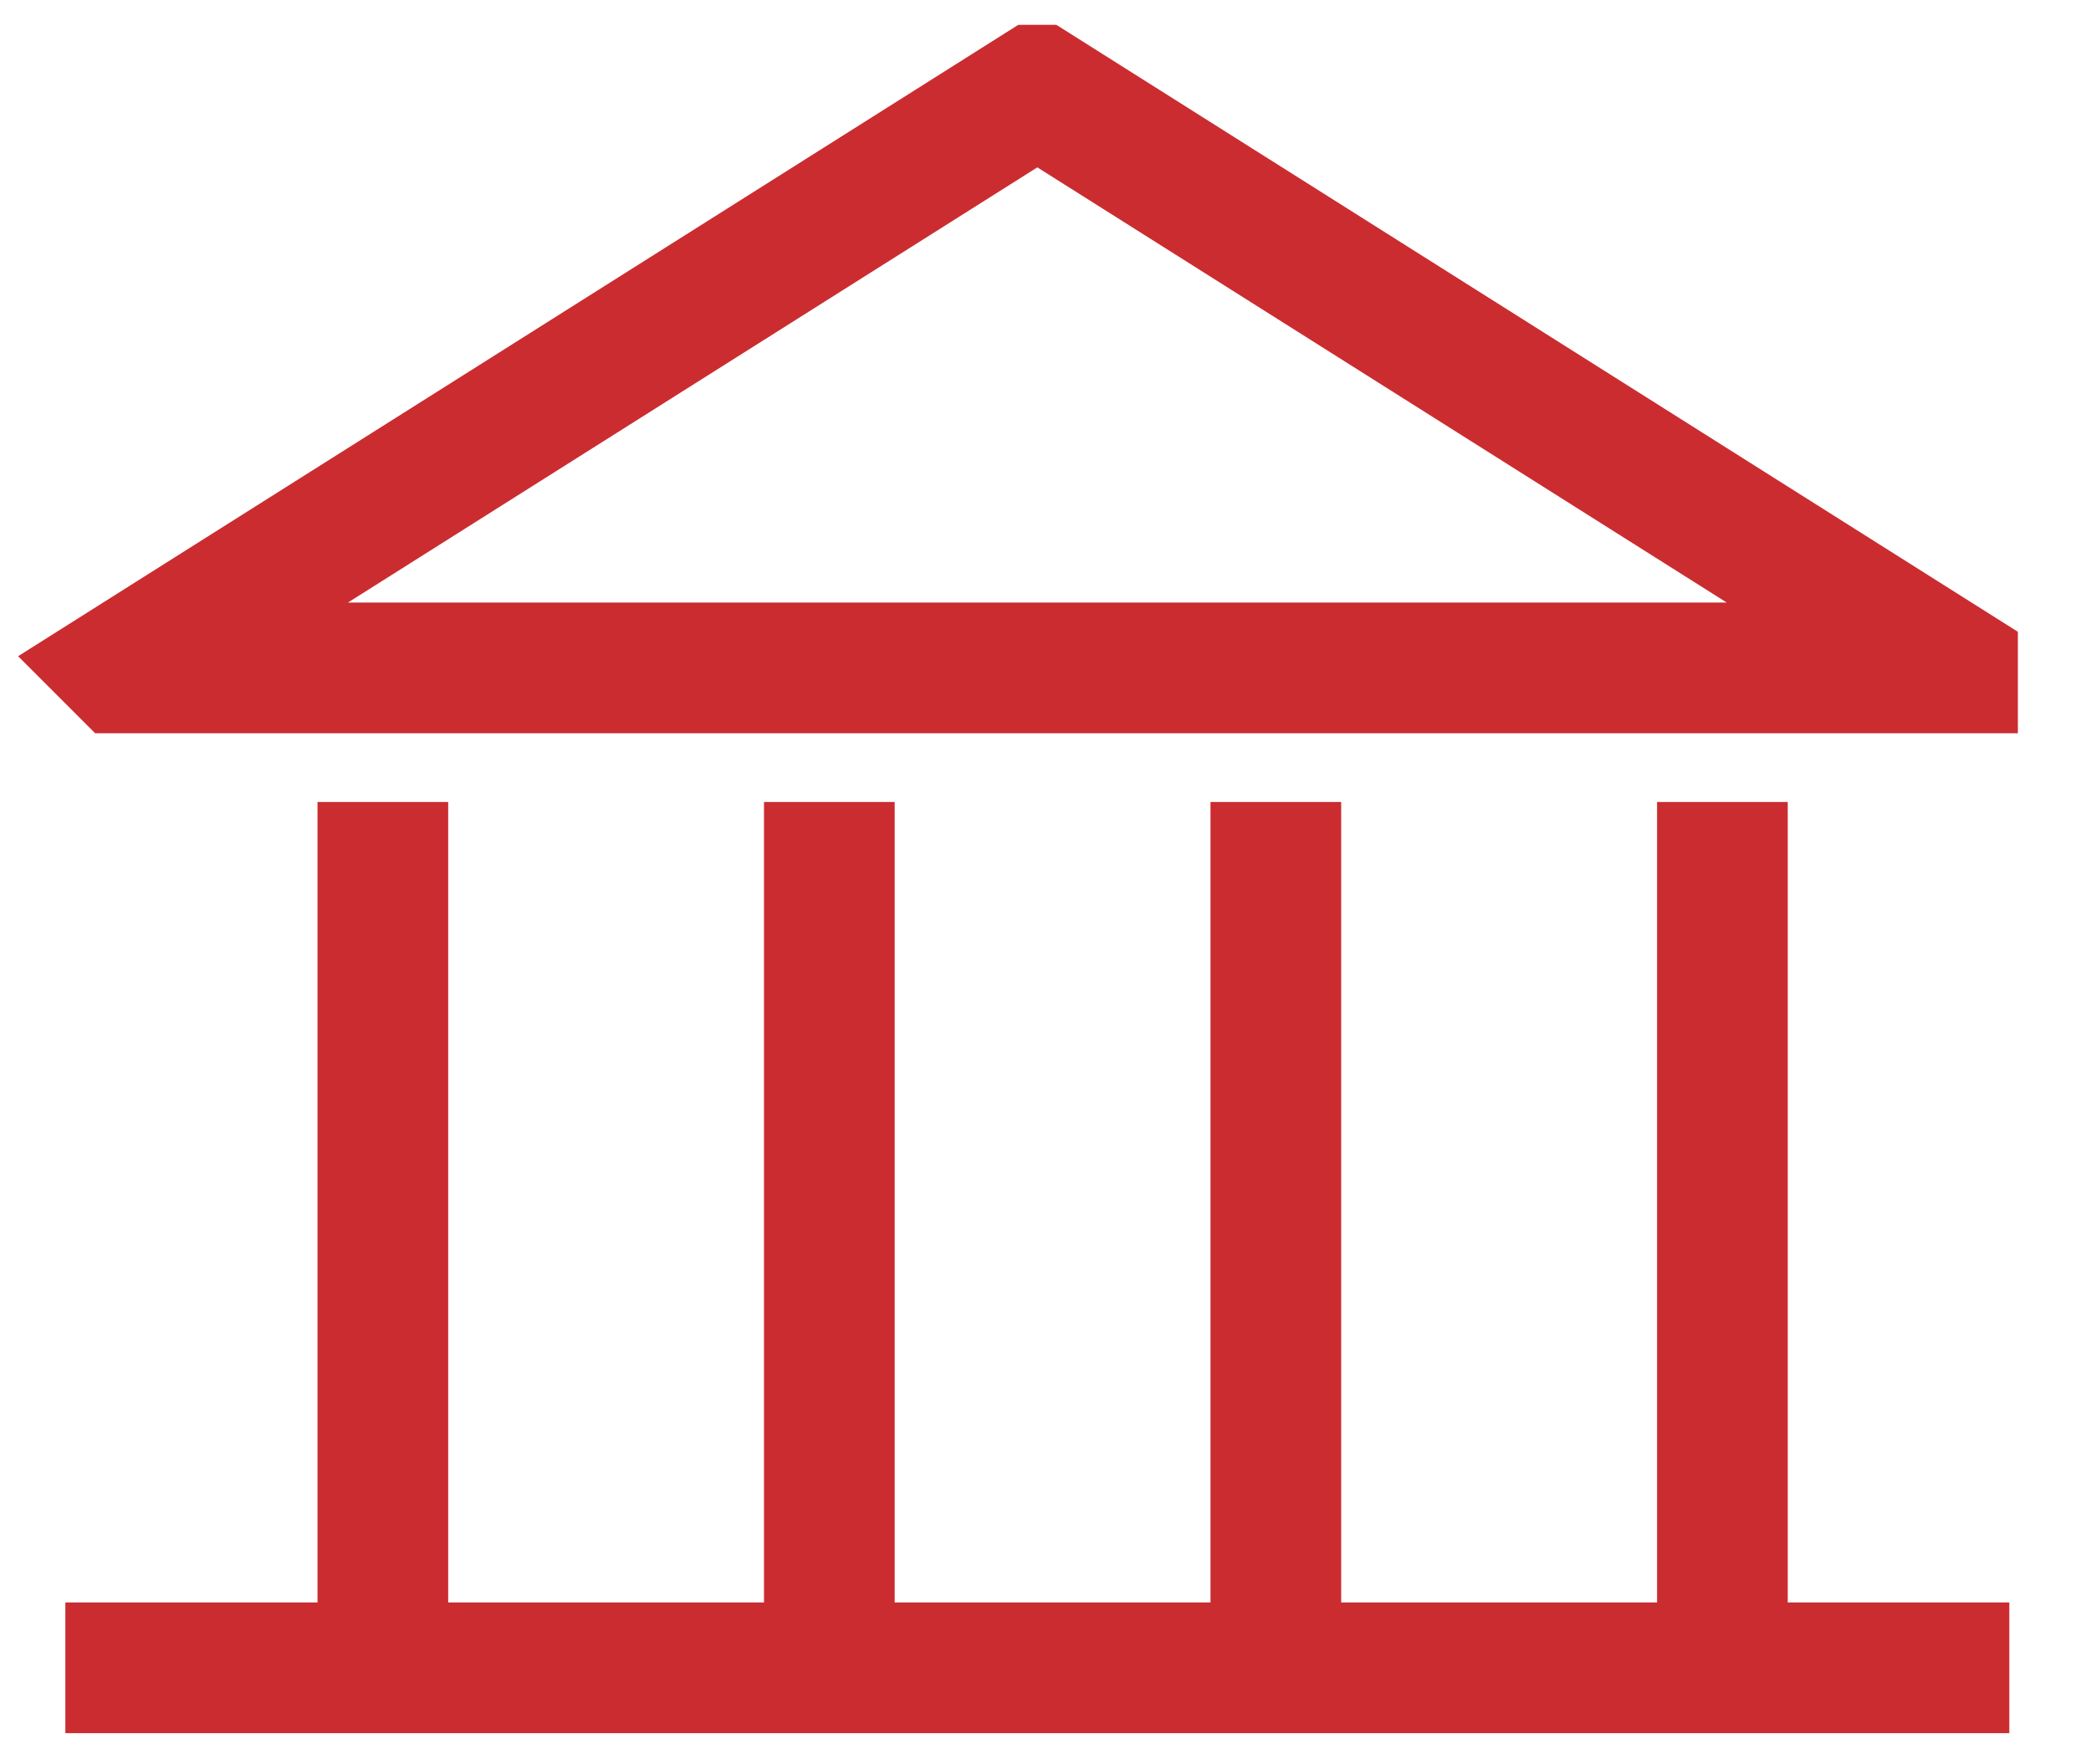
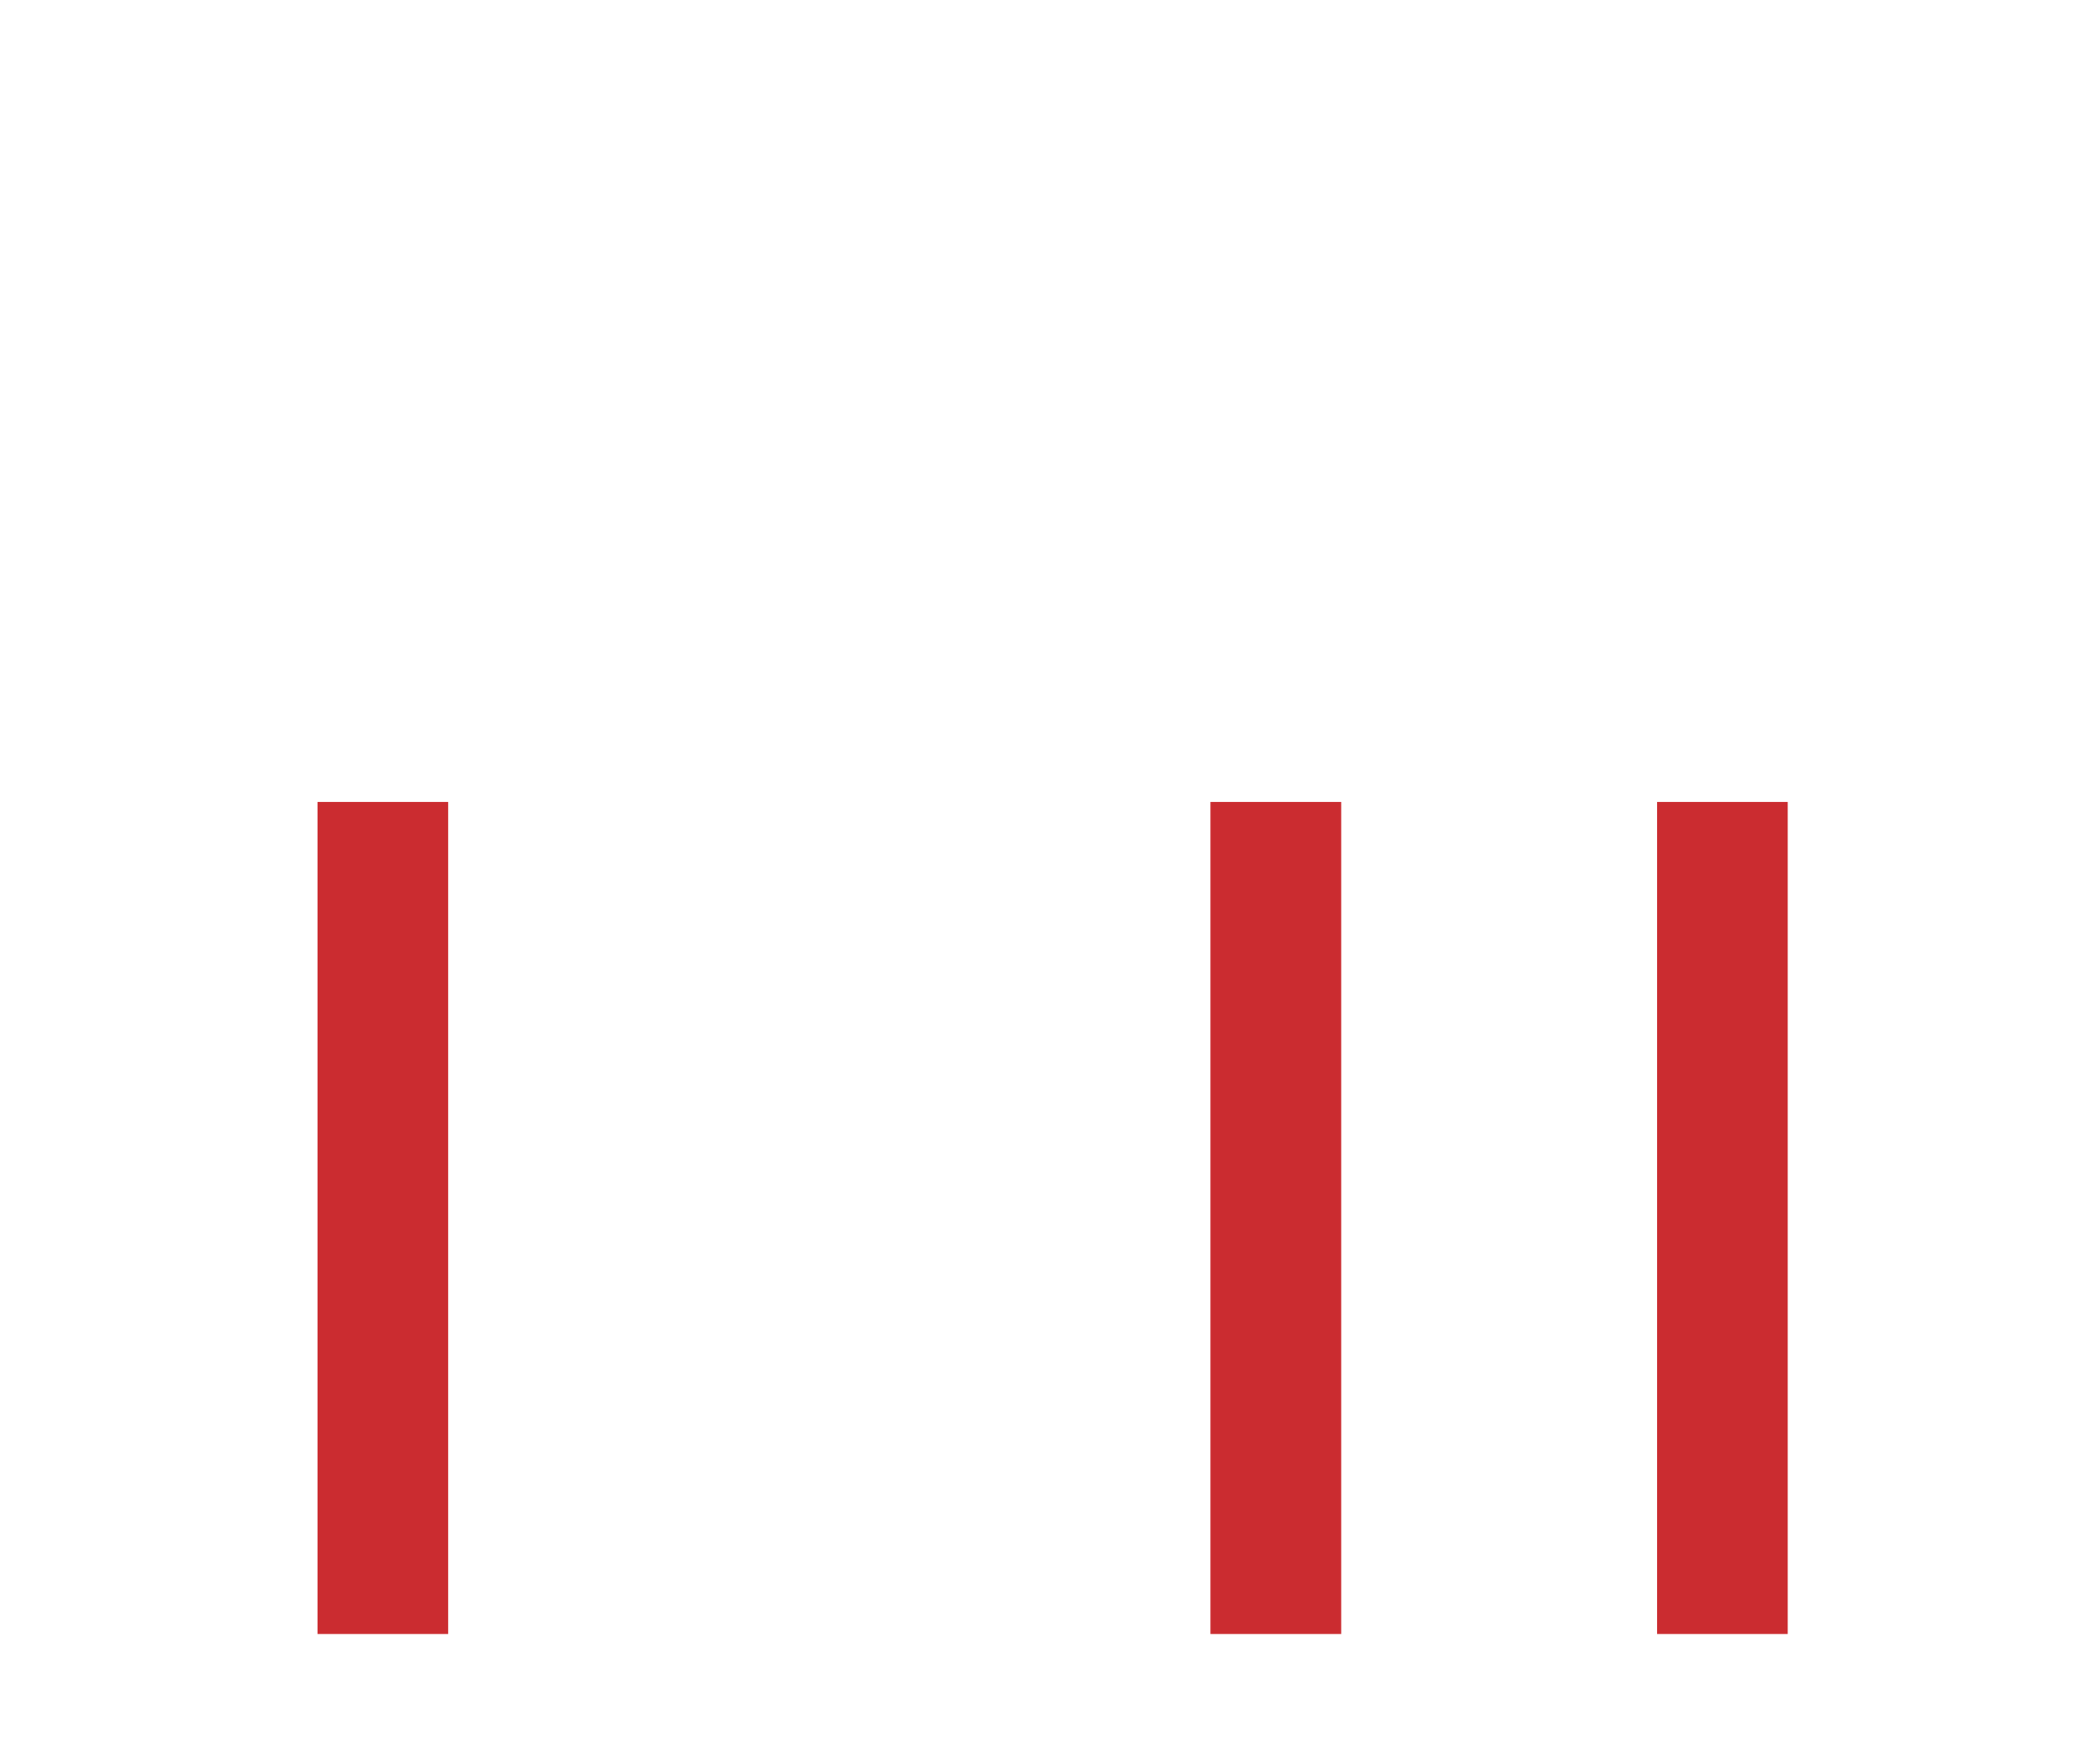
<svg xmlns="http://www.w3.org/2000/svg" viewBox="0 0 32 27" fill="none">
-   <path d="M15.877 1.38H15.873L1.869 10.22L1.87 10.221H29.881L29.881 10.22L15.877 1.38Z" stroke="#CB2C30" stroke-width="2" stroke-miterlimit="10" />
  <line x1="5.859" y1="12.273" x2="5.859" y2="25.006" stroke="#CB2C30" stroke-width="2" />
-   <line x1="12.692" y1="12.273" x2="12.692" y2="25.006" stroke="#CB2C30" stroke-width="2" />
  <line x1="19.525" y1="12.273" x2="19.525" y2="25.006" stroke="#CB2C30" stroke-width="2" />
  <line x1="26.359" y1="12.273" x2="26.359" y2="25.006" stroke="#CB2C30" stroke-width="2" />
-   <line x1="1" y1="25.523" x2="30.75" y2="25.523" stroke="#CB2C30" stroke-width="2" />
</svg>